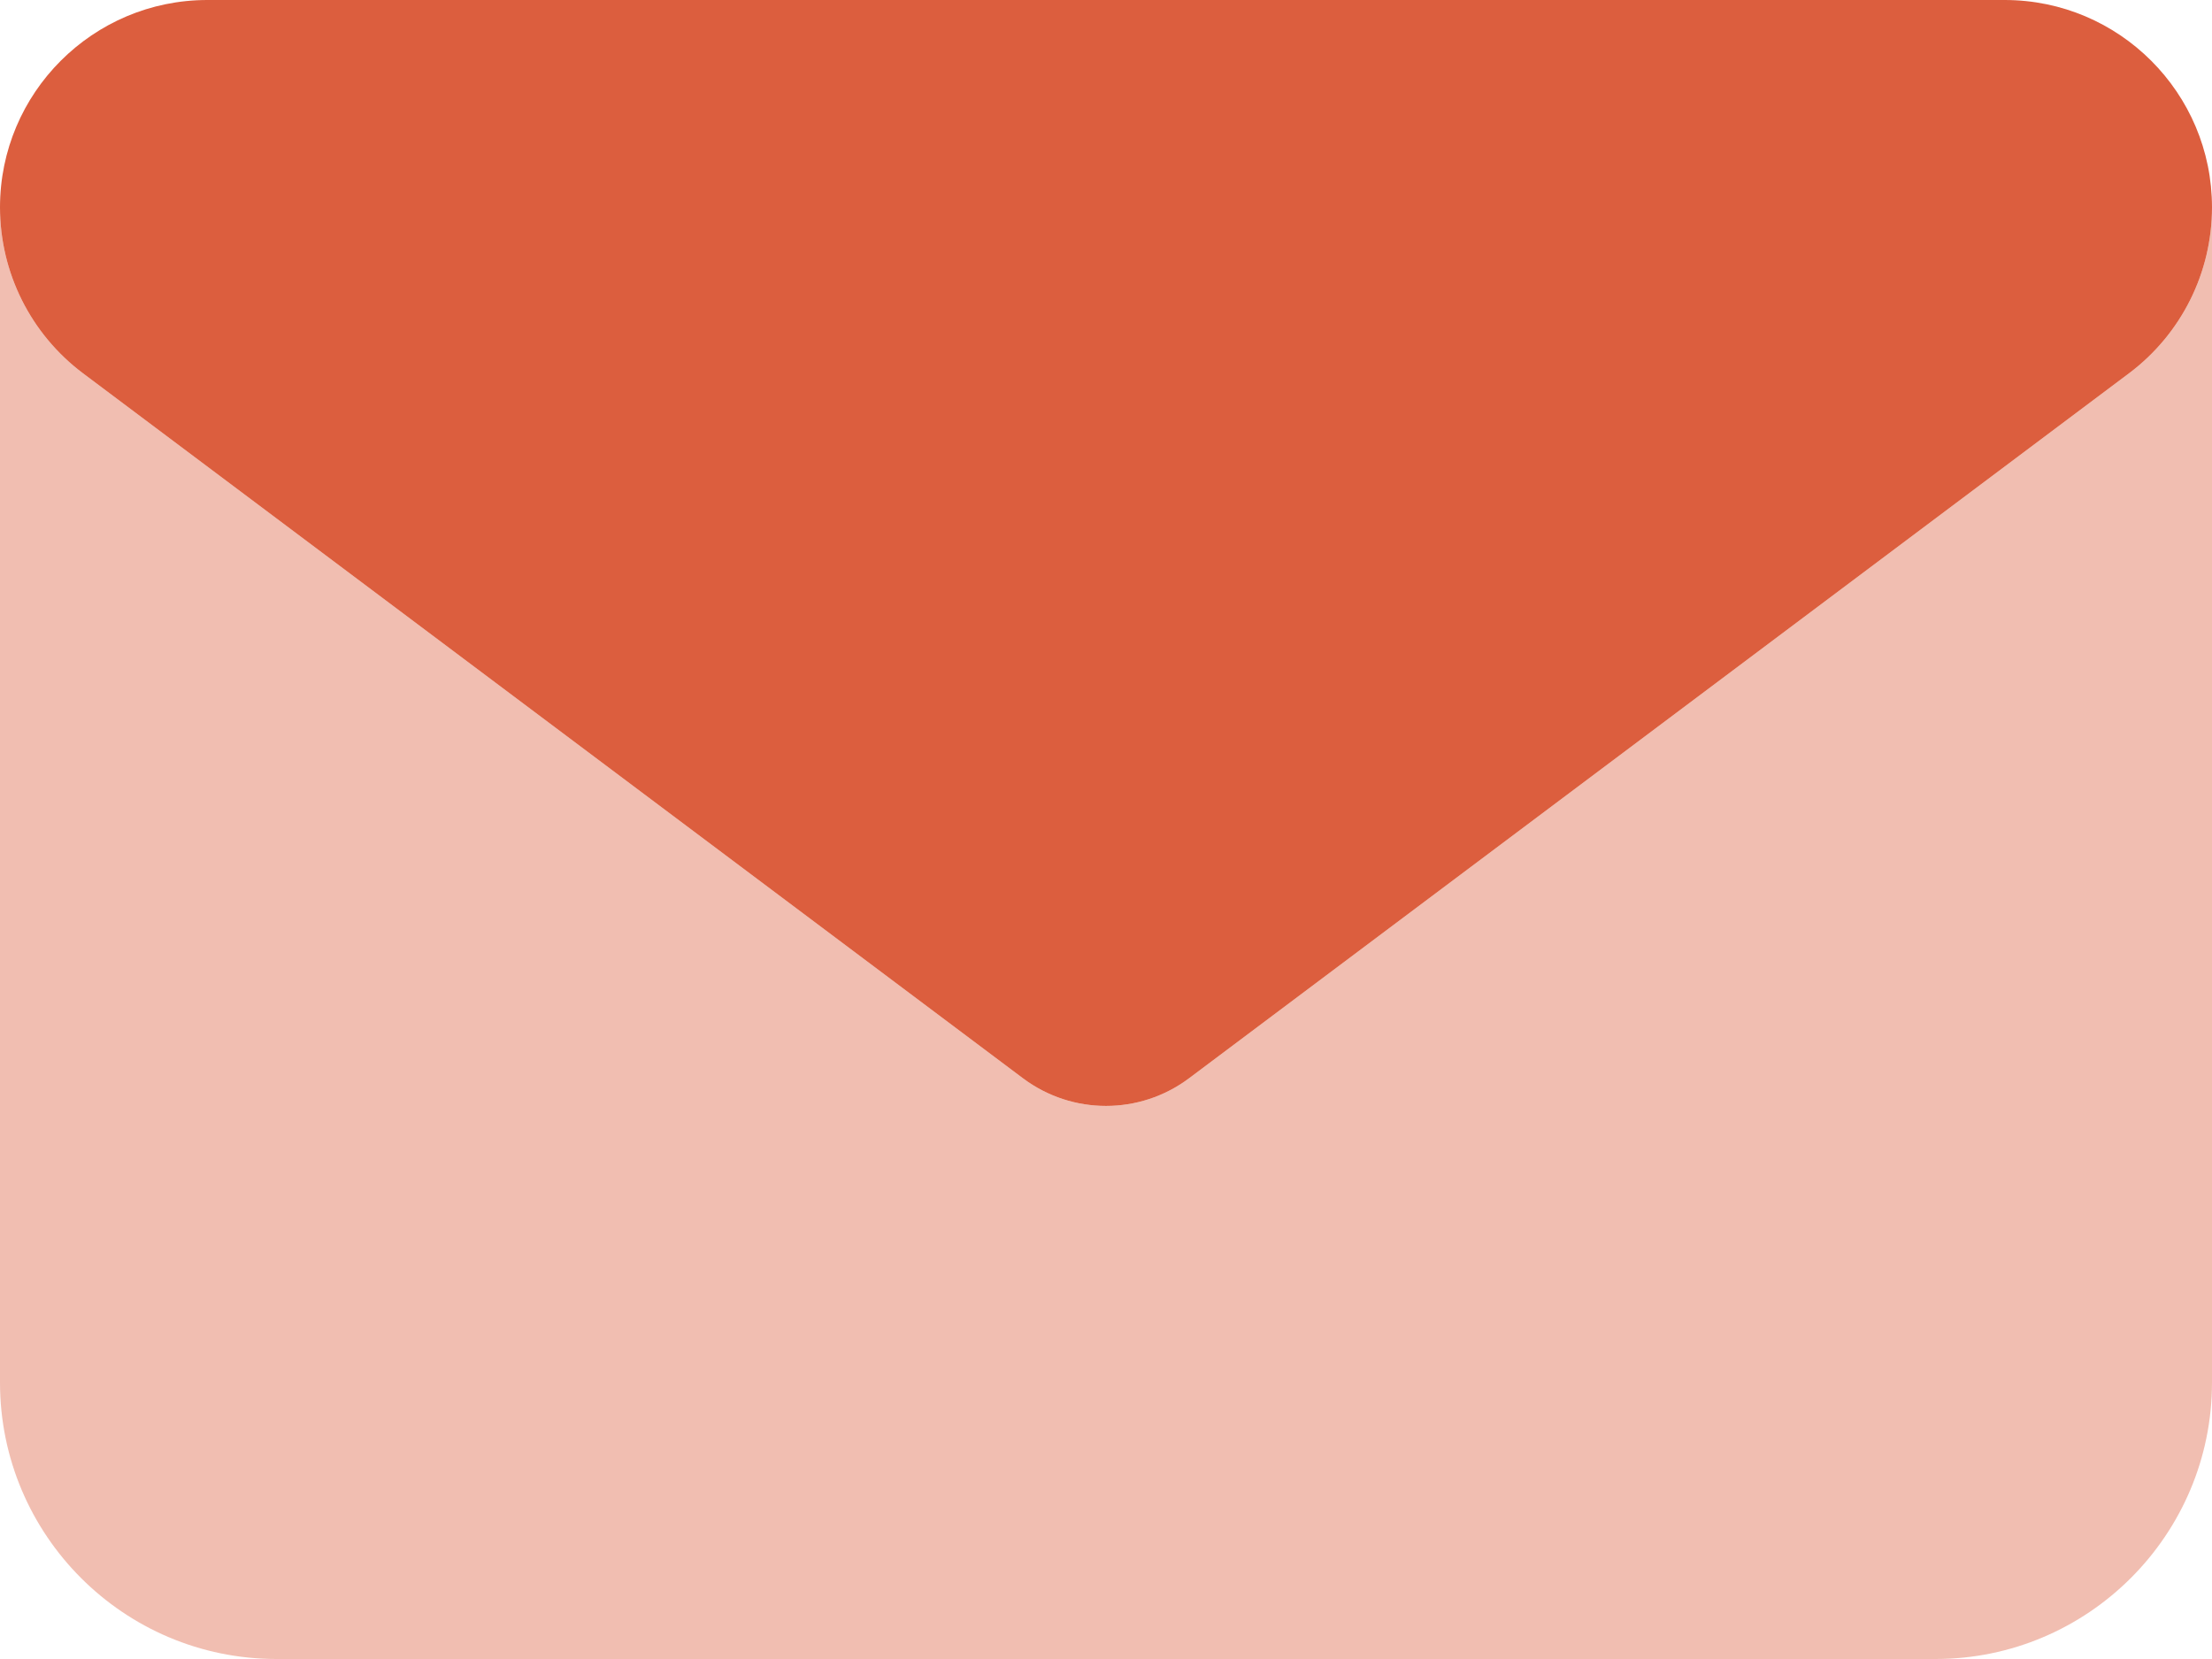
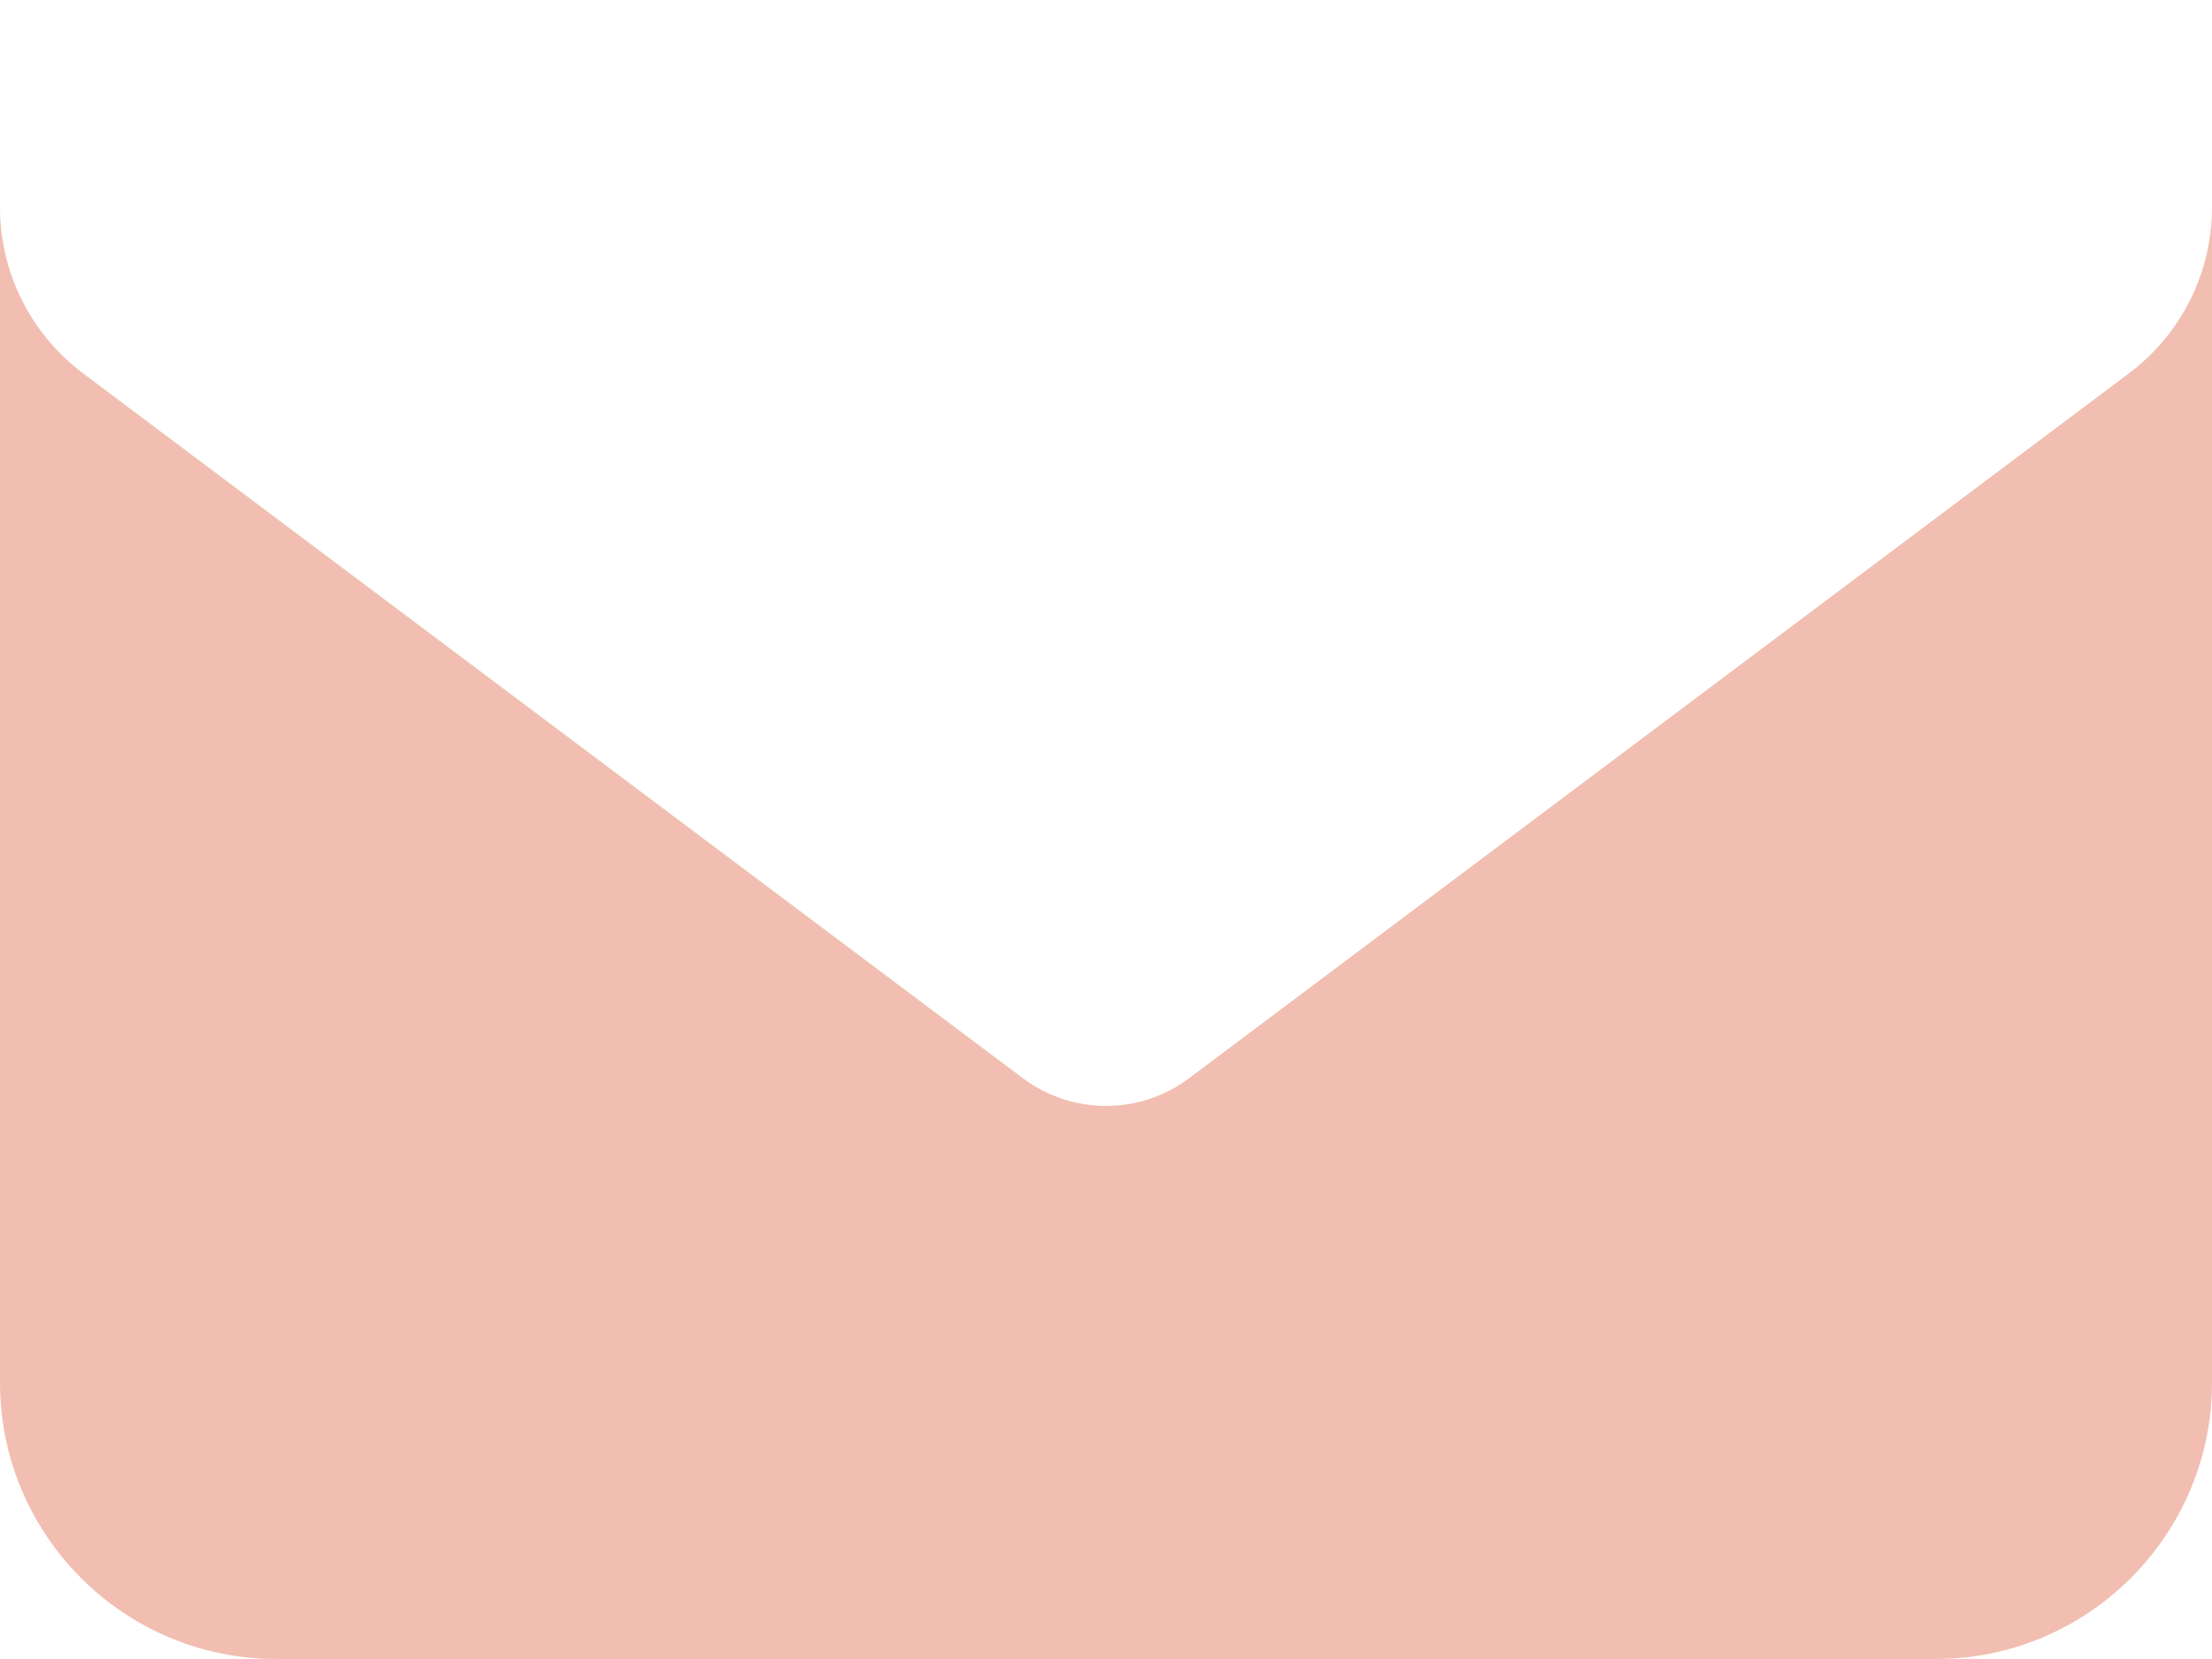
<svg xmlns="http://www.w3.org/2000/svg" width="16" height="12" viewBox="0 0 16 12" fill="none">
  <g id="Frame 34182">
-     <path id="Vector" d="M14.5 0C15.328 0 16 0.672 16 1.5C16 1.972 15.778 2.416 15.4 2.7L8.6 7.8C8.244 8.066 7.756 8.066 7.4 7.8L0.6 2.7C0.222 2.416 0 1.972 0 1.5C0 0.672 0.672 0 1.5 0H14.5Z" fill="#DC5E3E" />
    <path id="Vector_2" opacity="0.4" d="M0.6 2.7L7.4 7.8C7.756 8.066 8.244 8.066 8.6 7.8L15.4 2.7C15.778 2.416 16 1.972 16 1.5V10C16 11.103 15.103 12 14 12H2C0.895 12 0 11.103 0 10V1.5C0 1.972 0.222 2.416 0.6 2.7Z" fill="#DC5E3E" />
  </g>
</svg>